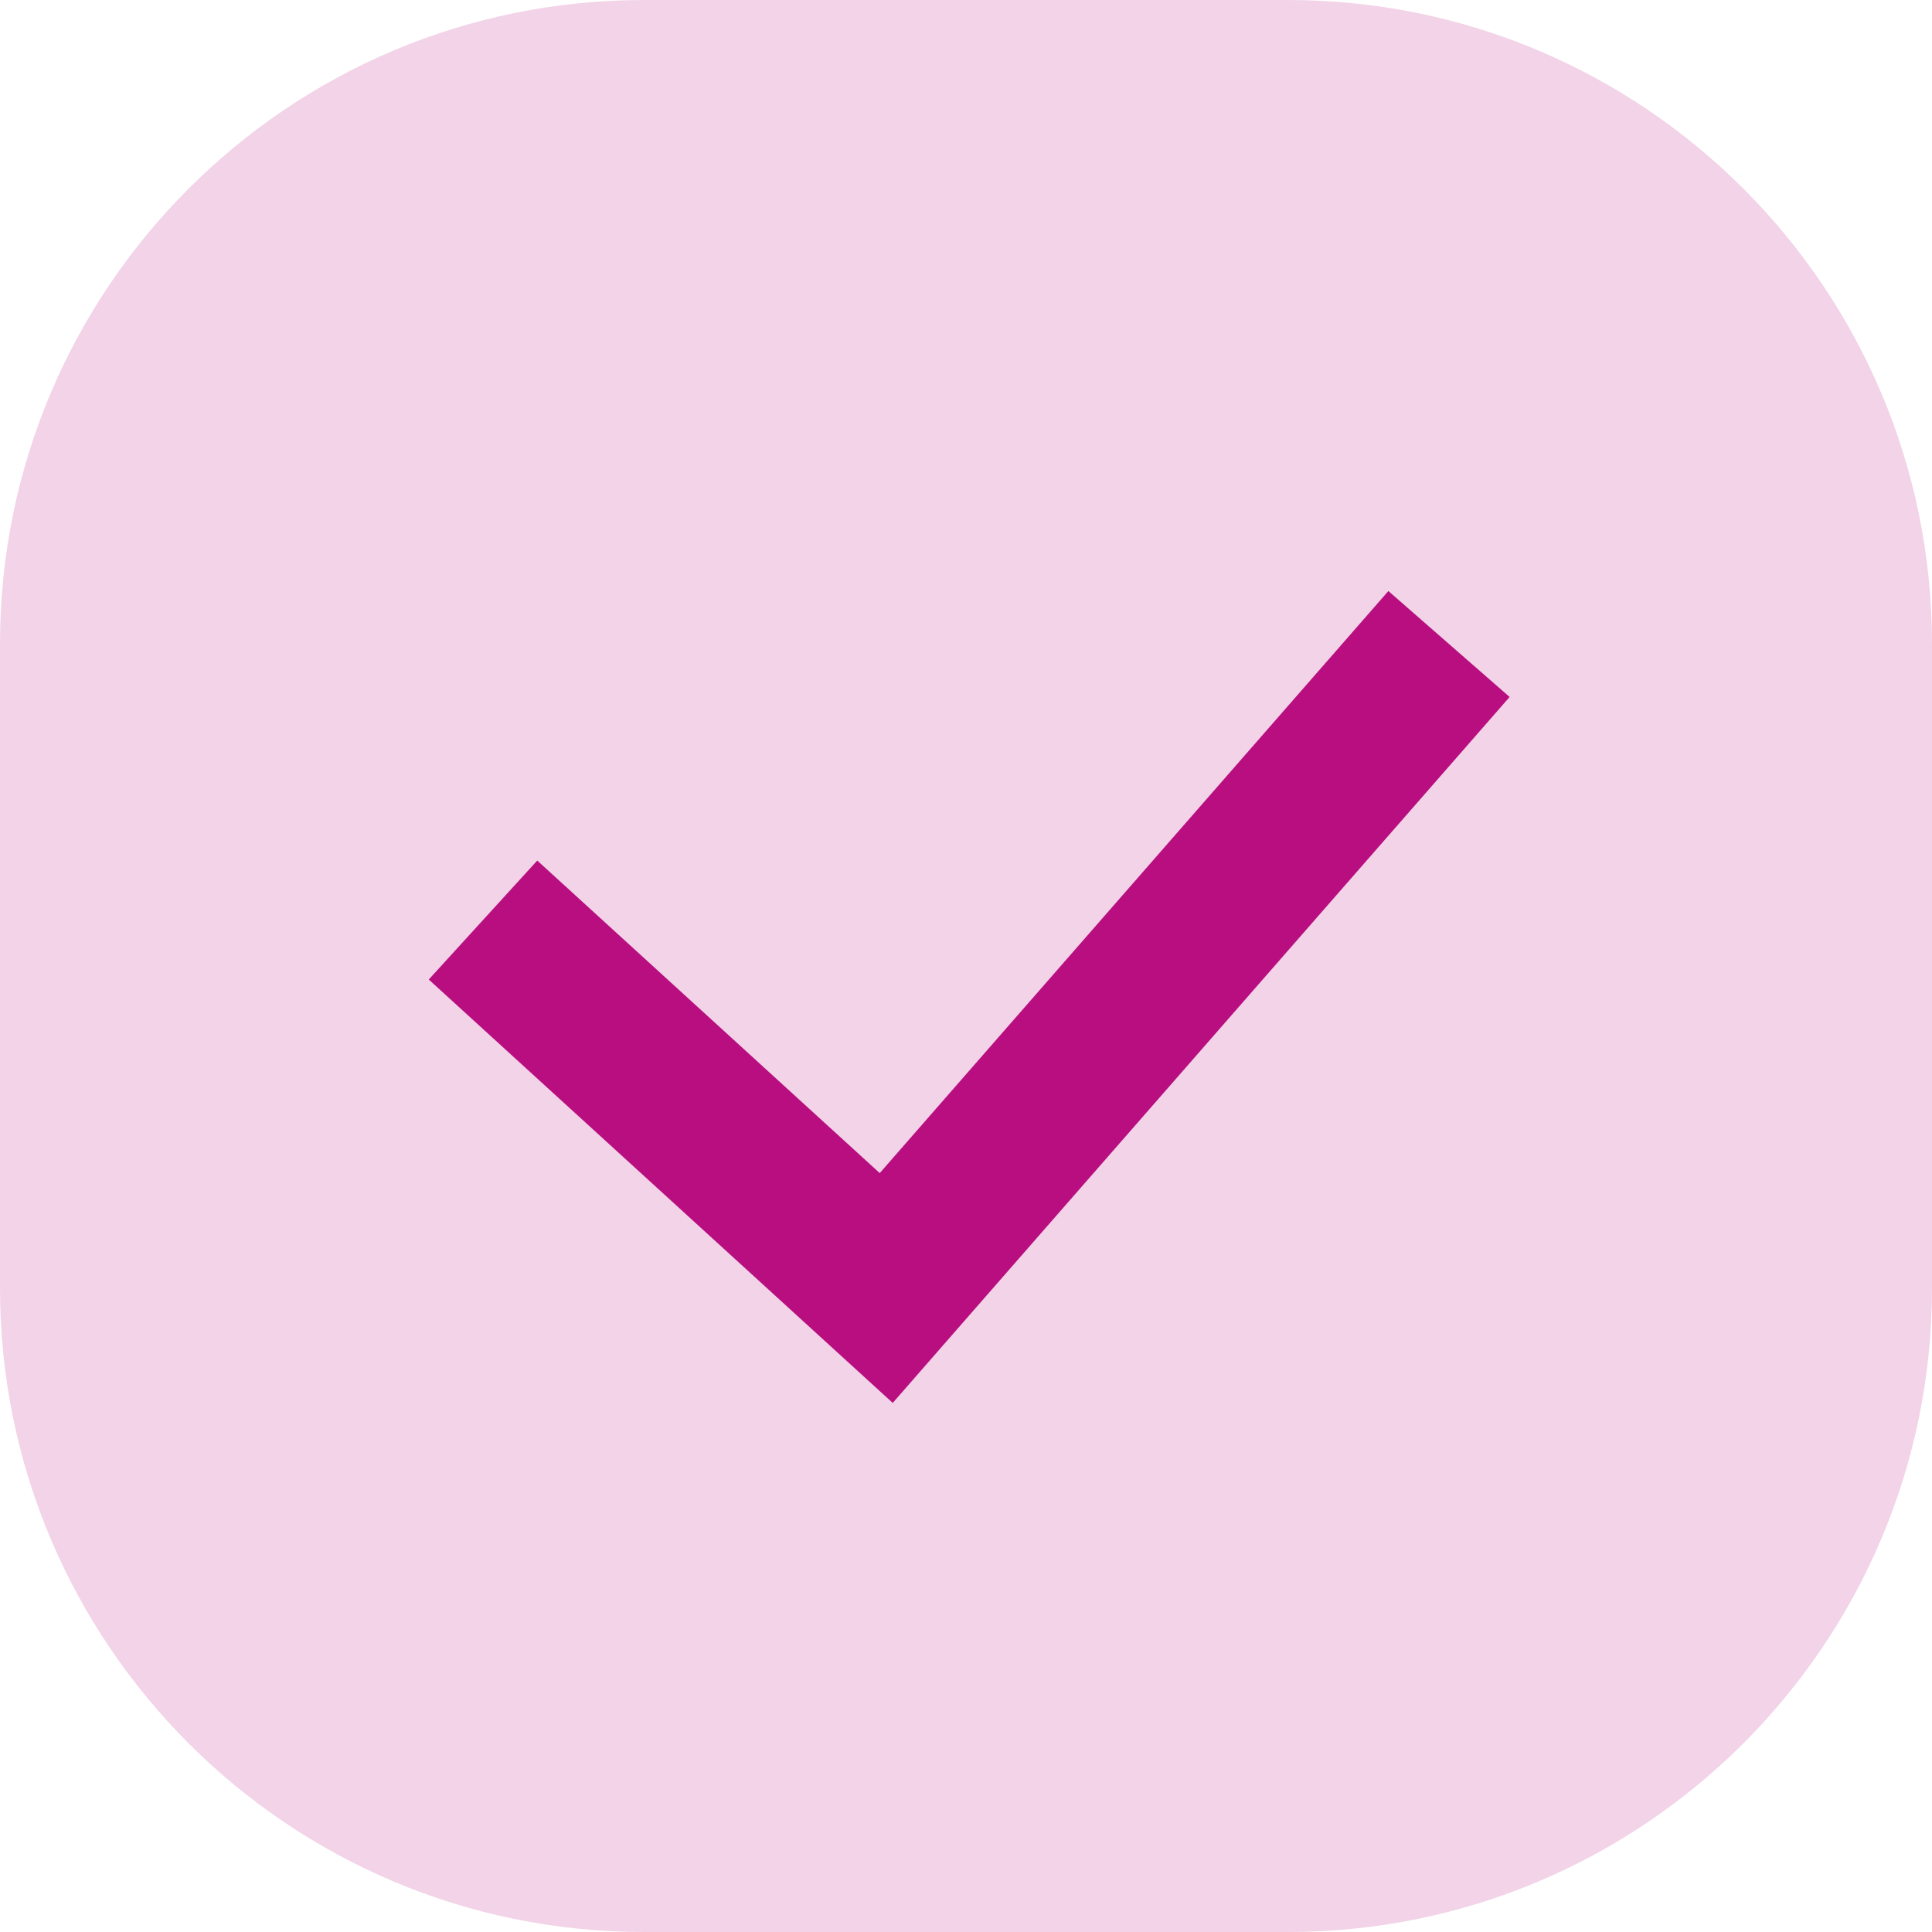
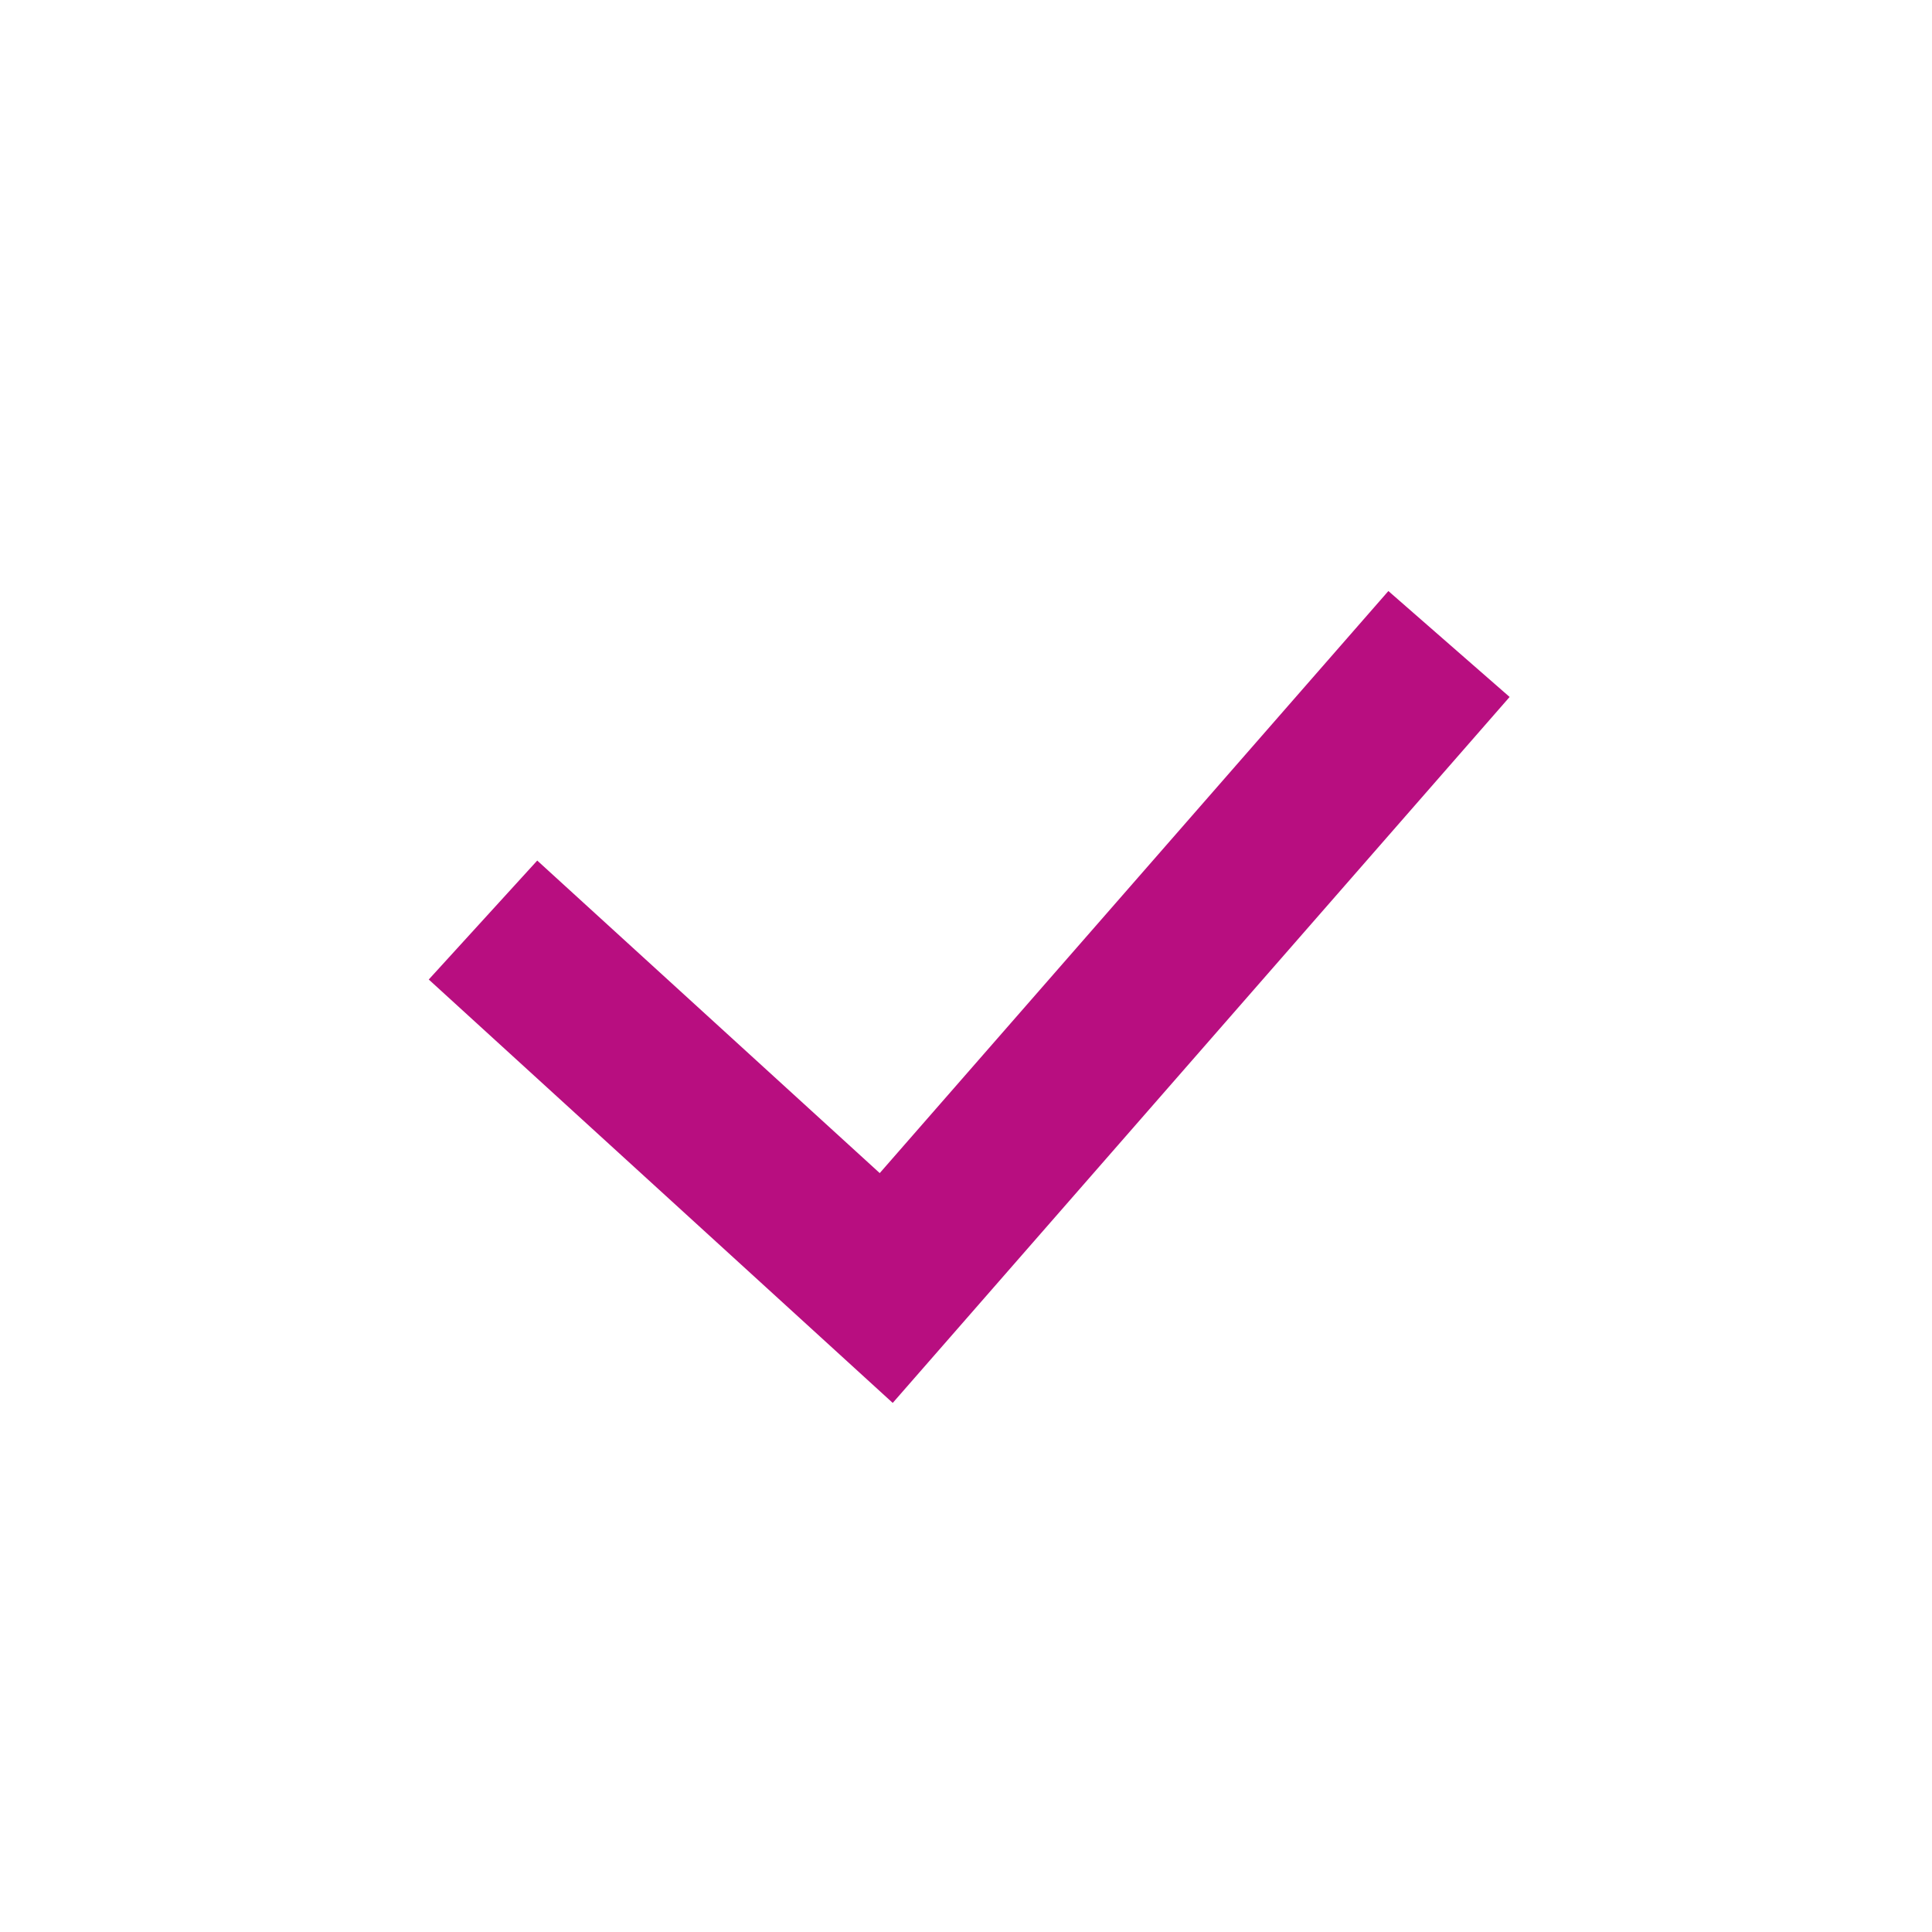
<svg xmlns="http://www.w3.org/2000/svg" viewBox="0 0 24.00 24.00" data-guides="{&quot;vertical&quot;:[],&quot;horizontal&quot;:[]}">
  <defs />
-   <path fill="#f2d3e7" stroke="none" fill-opacity="1" stroke-width="1" stroke-opacity="1" id="tSvg162a9d7a679" title="Path 7" d="M0 8C0 3.582 3.582 0 8 0C10.667 0 13.333 0 16 0C20.418 0 24 3.582 24 8C24 10.667 24 13.333 24 16C24 20.418 20.418 24 16 24C13.333 24 10.667 24 8 24C3.582 24 0 20.418 0 16C0 13.333 0 10.667 0 8Z" />
  <path fill="none" stroke="#b80e80" fill-opacity="1" stroke-width="2" stroke-opacity="1" id="tSvg680c23d6fc" title="Path 8" d="M6 11.429C7.67 12.952 9.339 14.476 11.009 16C13.339 13.333 15.67 10.667 18 8" />
</svg>